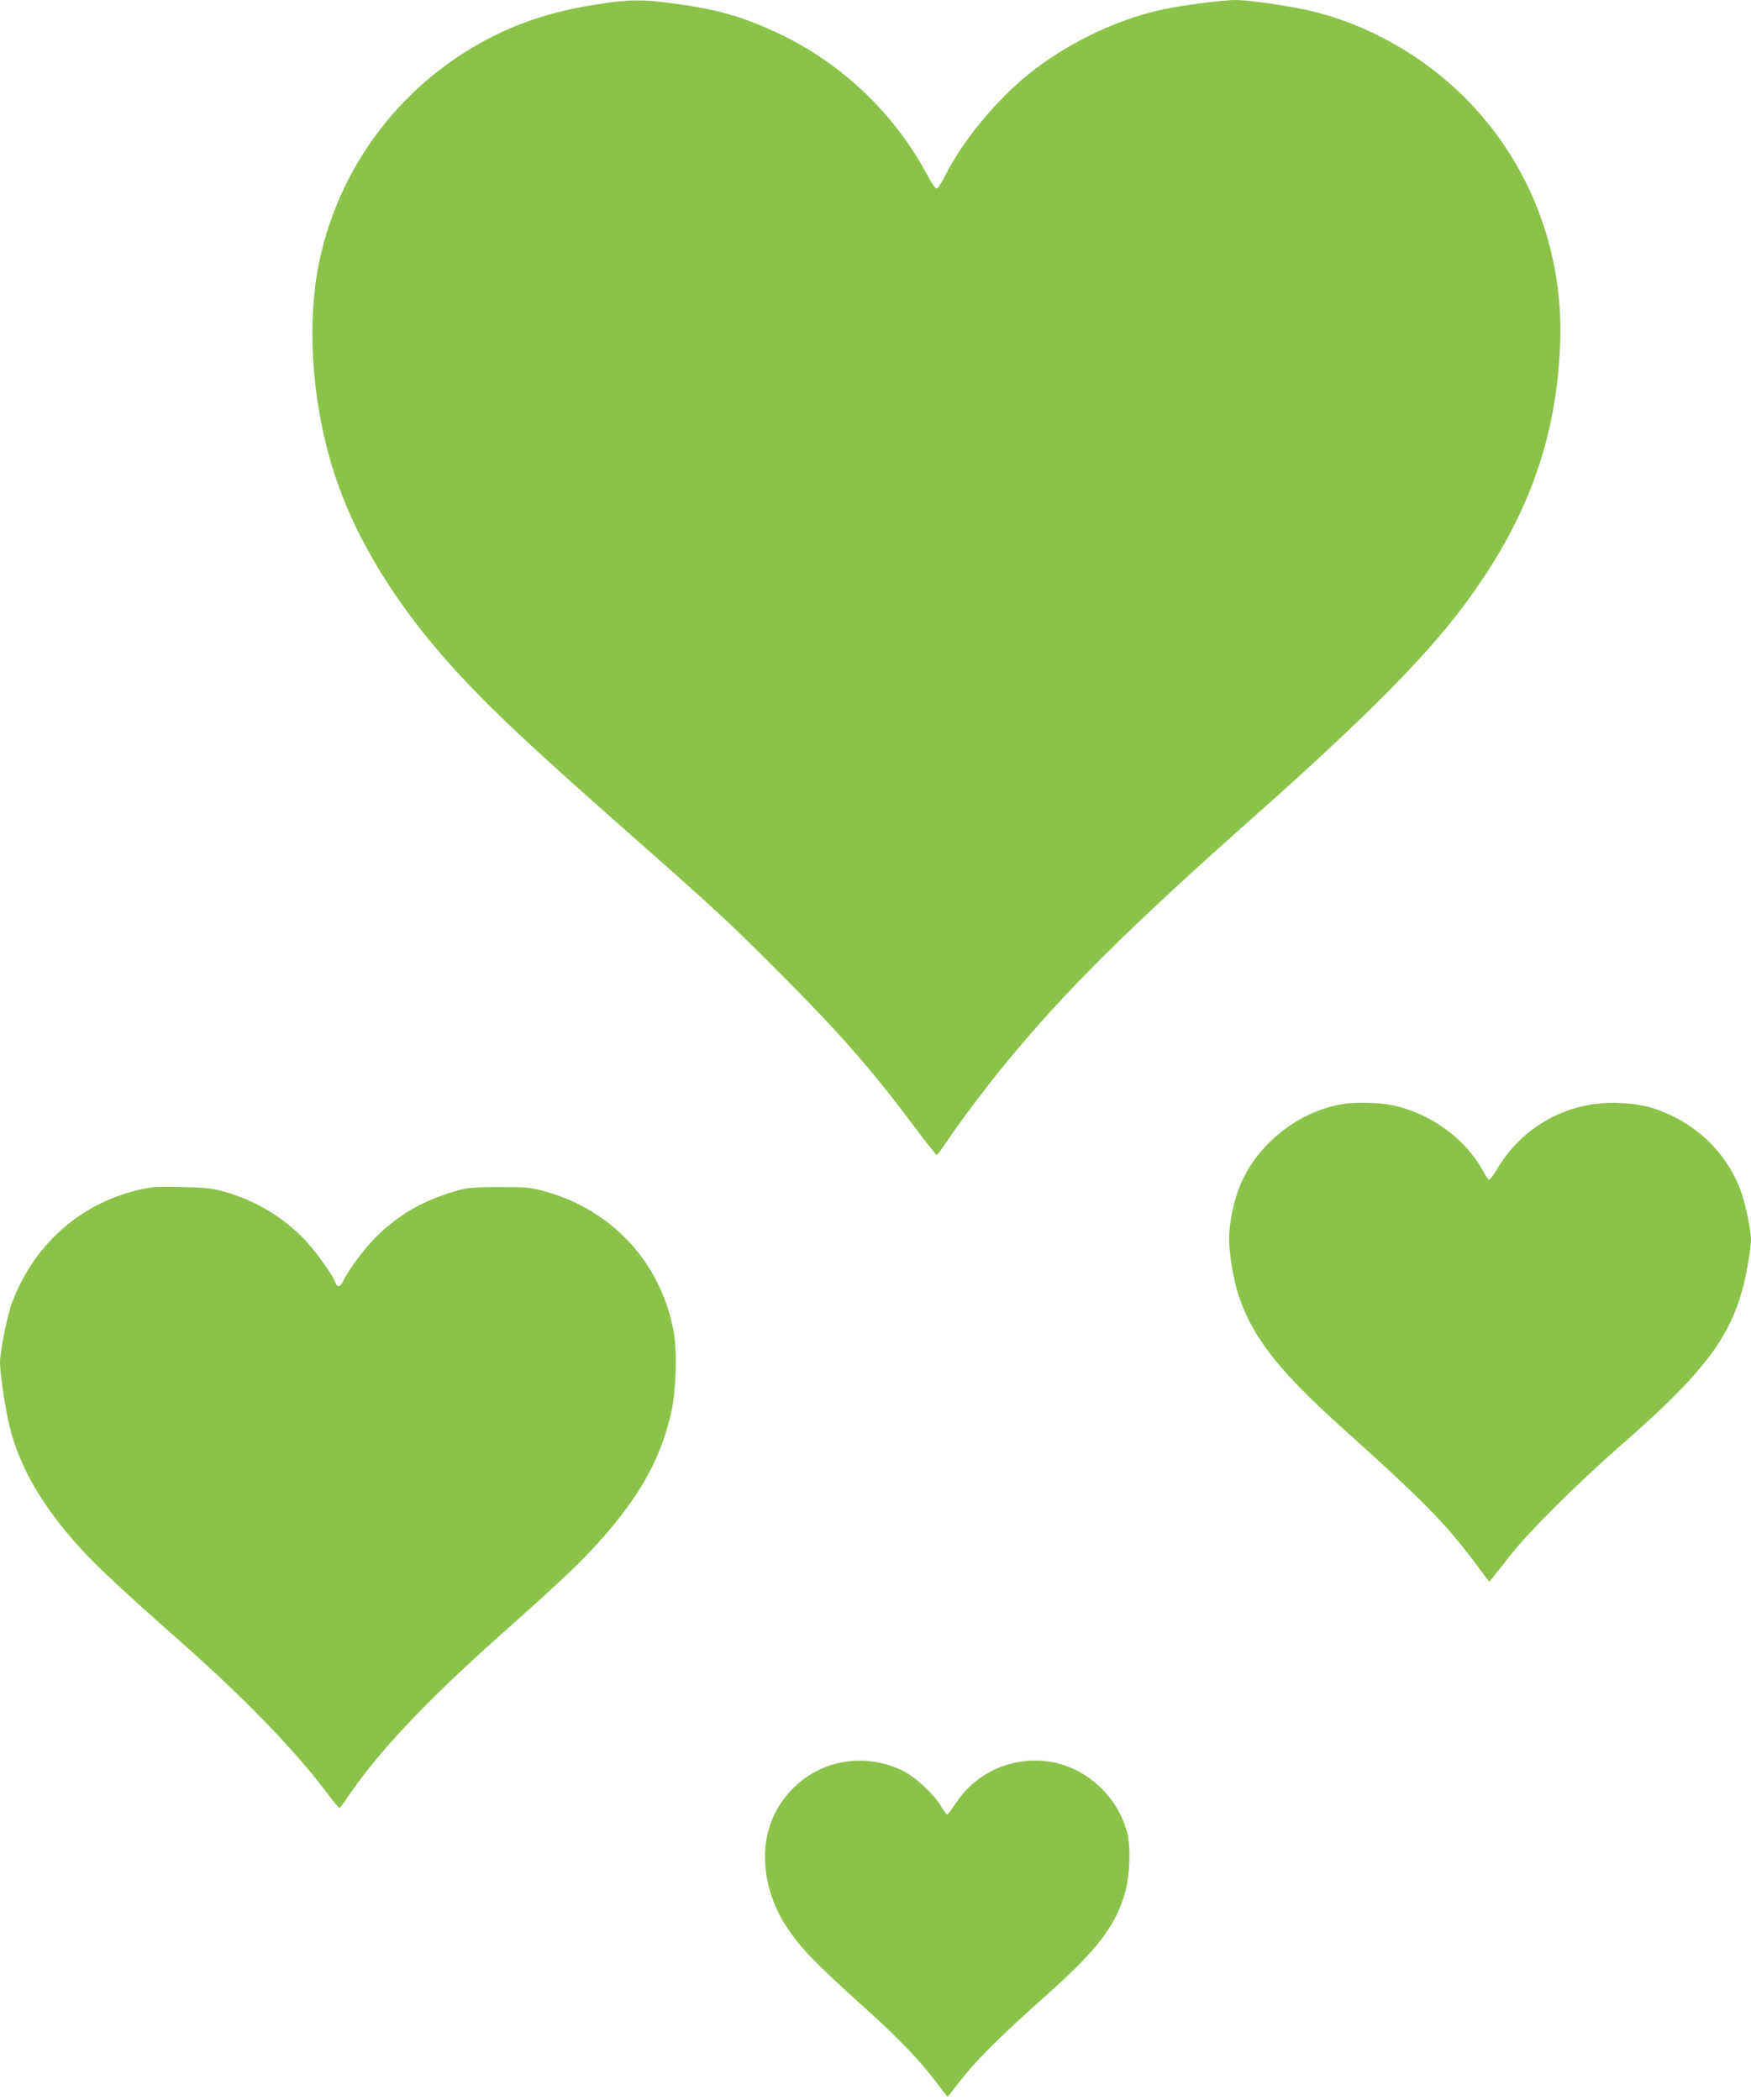
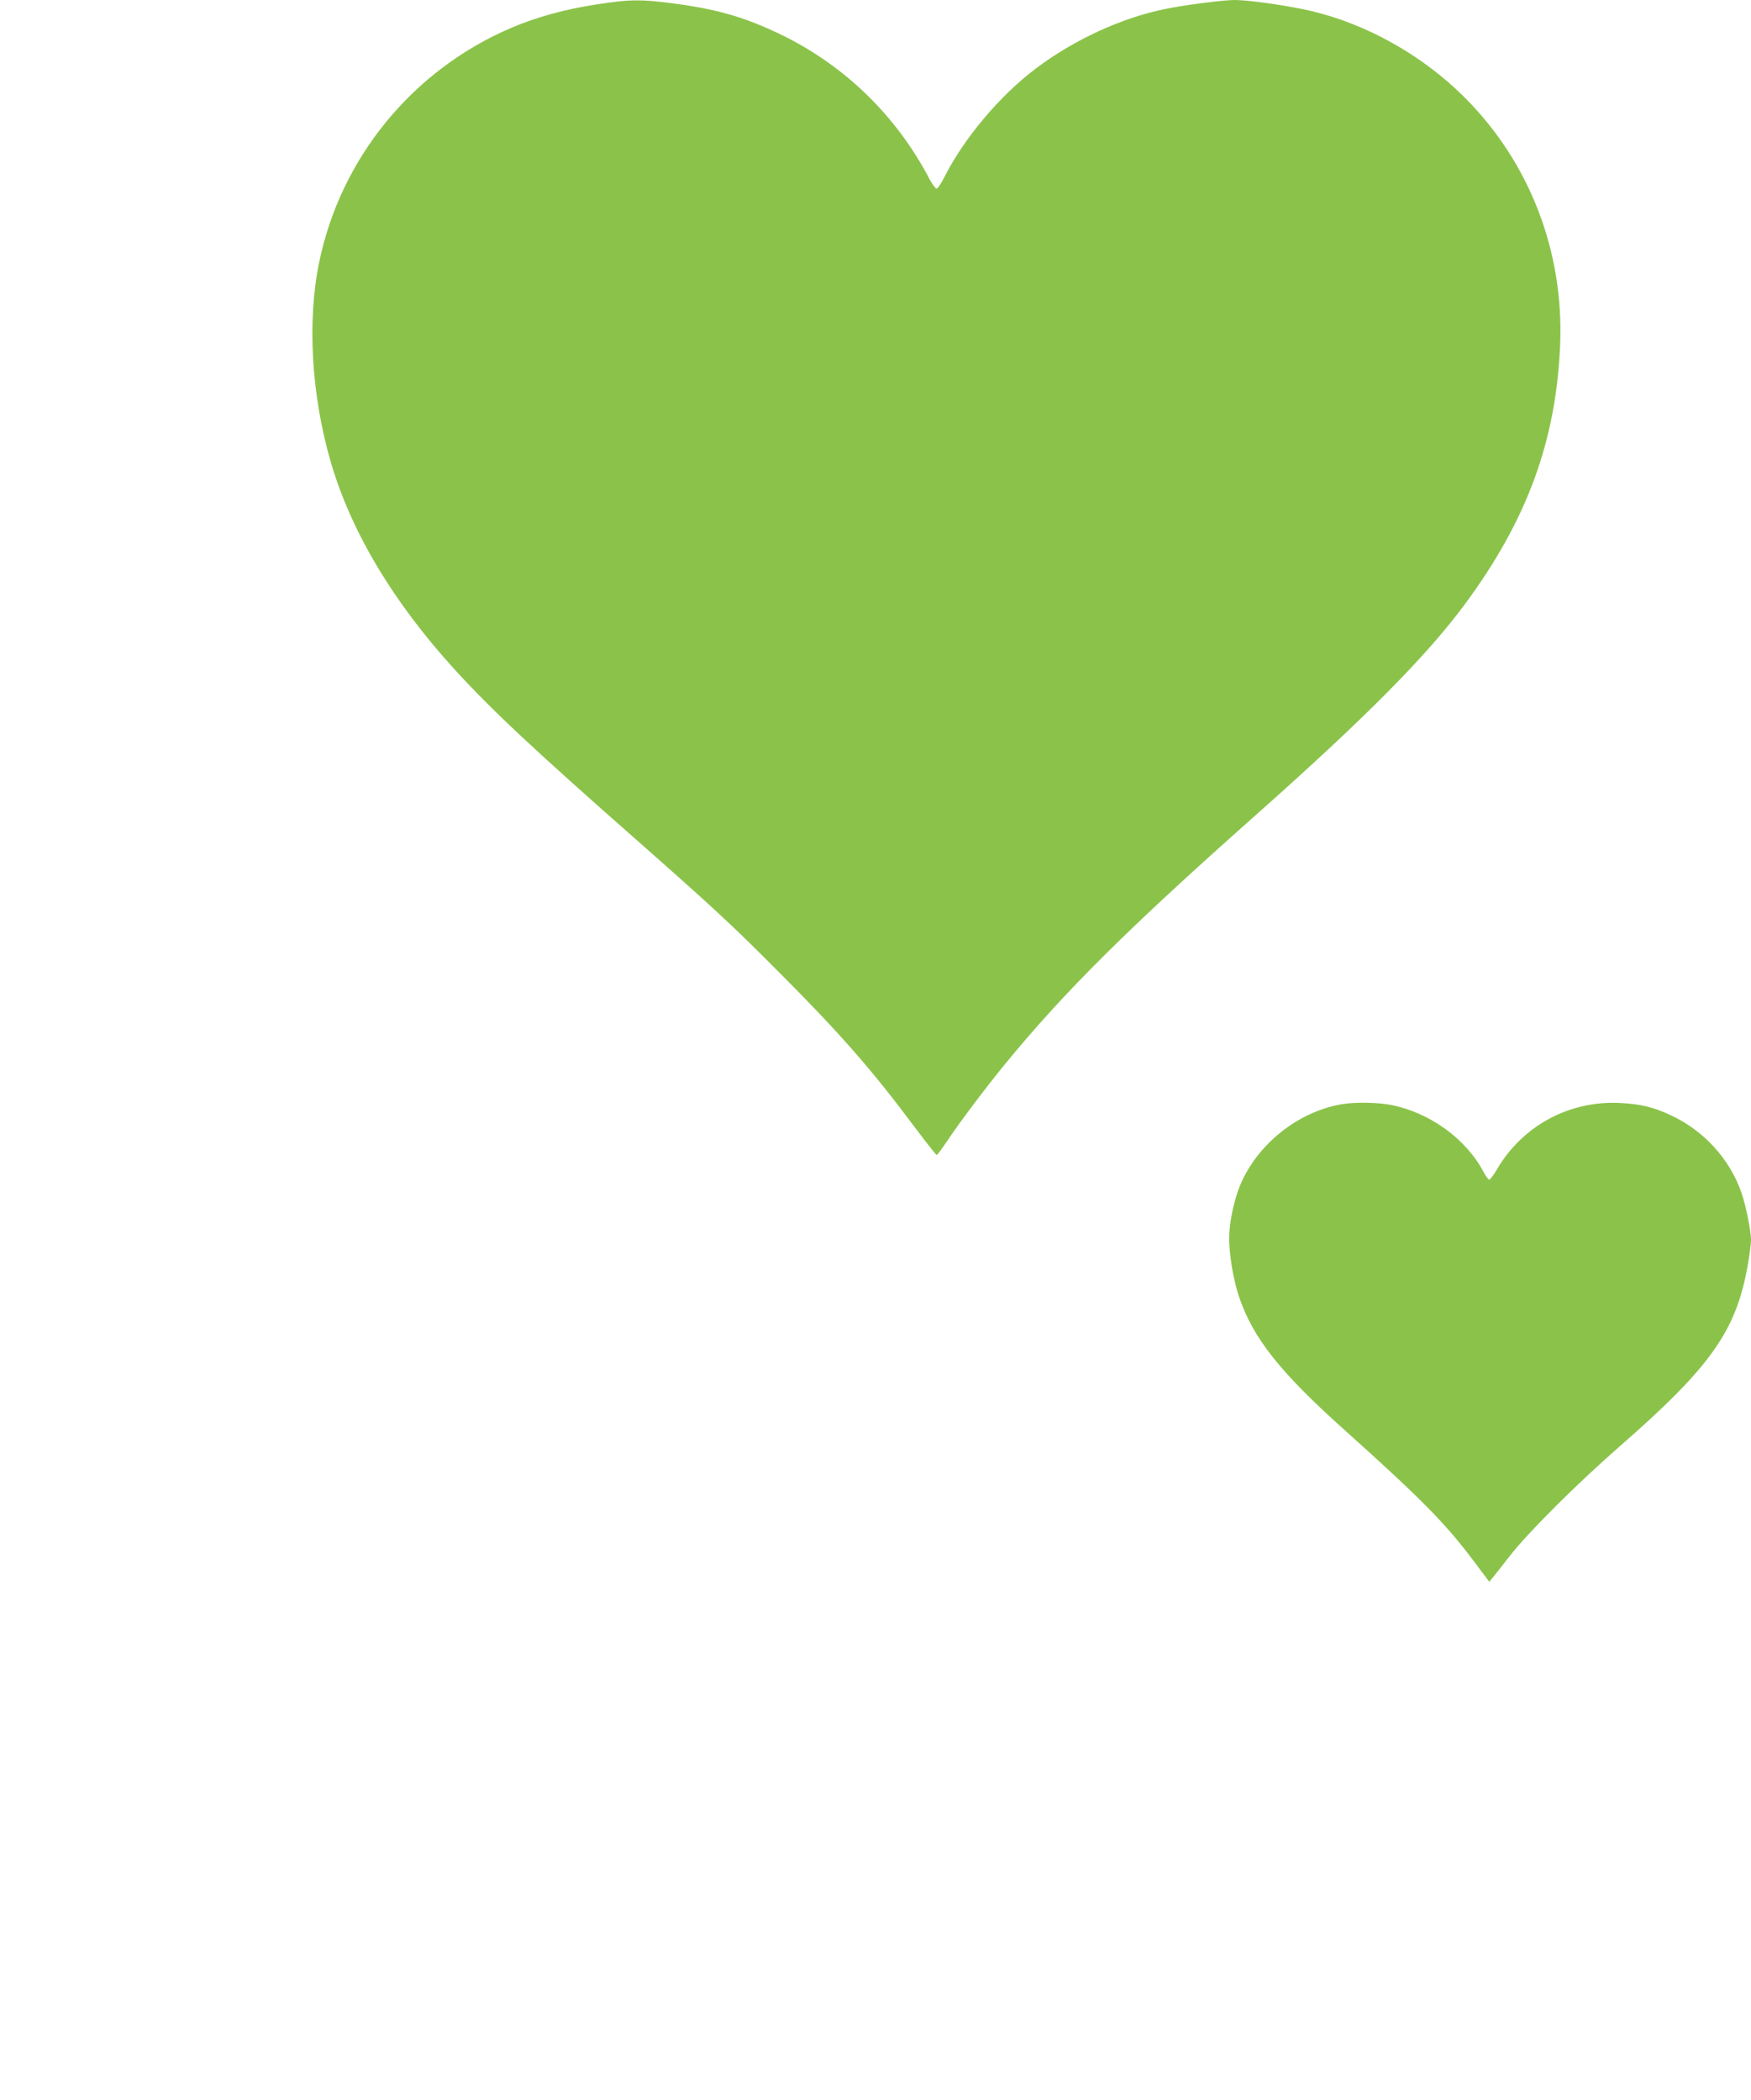
<svg xmlns="http://www.w3.org/2000/svg" version="1.0" width="1067pt" height="1280pt" viewBox="0 0 1067 1280" preserveAspectRatio="xMidYMid meet">
  <g transform="translate(0,1280) scale(0.1,-0.1)" fill="#8bc34a" stroke="none">
    <path d="M3641 12774 c-199 -30 -375 -79 -531 -146 -597 -257 -1034 -791 -1165 -1426 -74 -357 -48 -809 70 -1216 123 -424 379 -853 753 -1264 227 -249 481 -487 1117 -1047 470 -415 572 -509 875 -814 356 -357 554 -583 810 -926 72 -96 134 -175 138 -175 4 1 32 38 62 83 78 117 240 332 355 472 363 443 751 828 1525 1515 668 593 1043 971 1277 1288 378 511 556 995 580 1582 23 566 -184 1105 -576 1500 -276 278 -644 477 -1011 548 -149 29 -326 52 -396 52 -70 0 -317 -32 -425 -55 -265 -54 -556 -188 -786 -362 -219 -164 -439 -426 -557 -660 -20 -40 -42 -73 -49 -73 -6 0 -25 26 -42 57 -204 391 -524 700 -918 888 -217 103 -382 150 -650 185 -195 25 -260 24 -456 -6z" />
    <path d="M8178 6070 c-267 -45 -516 -243 -621 -494 -37 -88 -67 -230 -67 -321 0 -103 25 -253 60 -358 85 -252 248 -459 641 -811 471 -423 615 -569 788 -799 l96 -128 20 24 c11 13 58 73 105 133 113 145 407 438 665 664 557 486 713 705 784 1102 12 64 21 137 21 161 0 55 -32 212 -58 287 -72 207 -231 381 -434 474 -104 48 -177 66 -303 73 -310 17 -596 -137 -753 -404 -20 -35 -42 -63 -47 -63 -6 0 -21 21 -35 47 -108 204 -329 363 -568 409 -79 15 -217 17 -294 4z" />
-     <path d="M925 5563 c-393 -62 -709 -323 -851 -701 -30 -79 -74 -297 -74 -367 0 -69 34 -294 60 -396 64 -251 200 -483 433 -739 96 -106 282 -279 572 -535 412 -362 722 -681 927 -952 38 -51 72 -93 76 -93 4 0 27 31 52 68 178 266 478 584 920 978 273 242 453 409 535 495 297 311 449 567 516 874 29 130 36 363 15 482 -73 418 -371 746 -781 860 -92 26 -114 28 -280 28 -141 0 -194 -4 -245 -18 -214 -59 -373 -149 -516 -294 -69 -69 -166 -202 -195 -265 -14 -33 -35 -36 -44 -8 -15 47 -132 209 -203 279 -133 133 -295 227 -477 278 -75 21 -116 25 -250 28 -88 2 -173 1 -190 -2z" />
-     <path d="M5113 2055 c-216 -47 -392 -225 -438 -443 -39 -180 8 -394 122 -562 88 -131 165 -210 488 -502 186 -167 324 -311 416 -434 39 -52 72 -94 73 -94 2 0 28 33 58 72 107 142 246 281 563 564 304 272 411 417 466 629 24 95 29 254 10 335 -52 221 -244 403 -465 441 -227 39 -454 -59 -581 -251 -26 -39 -50 -70 -53 -70 -4 0 -22 24 -39 53 -46 76 -158 179 -237 217 -120 57 -255 73 -383 45z" />
+     <path d="M925 5563 z" />
  </g>
</svg>